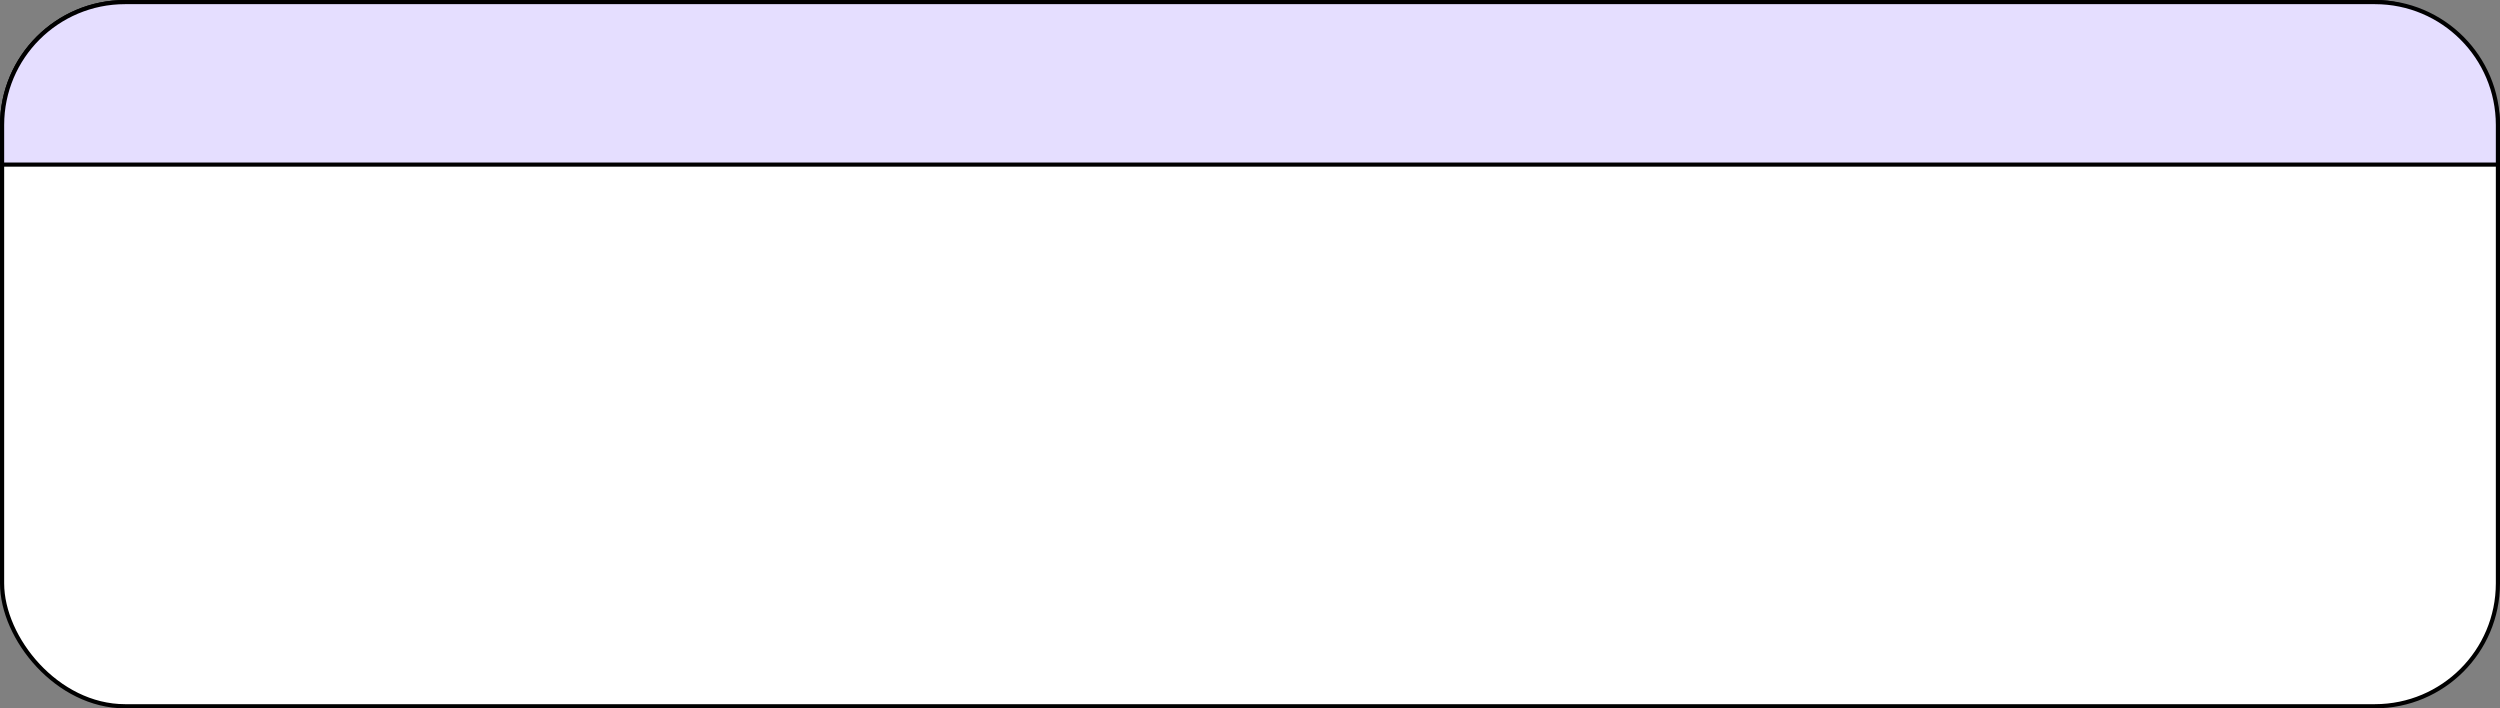
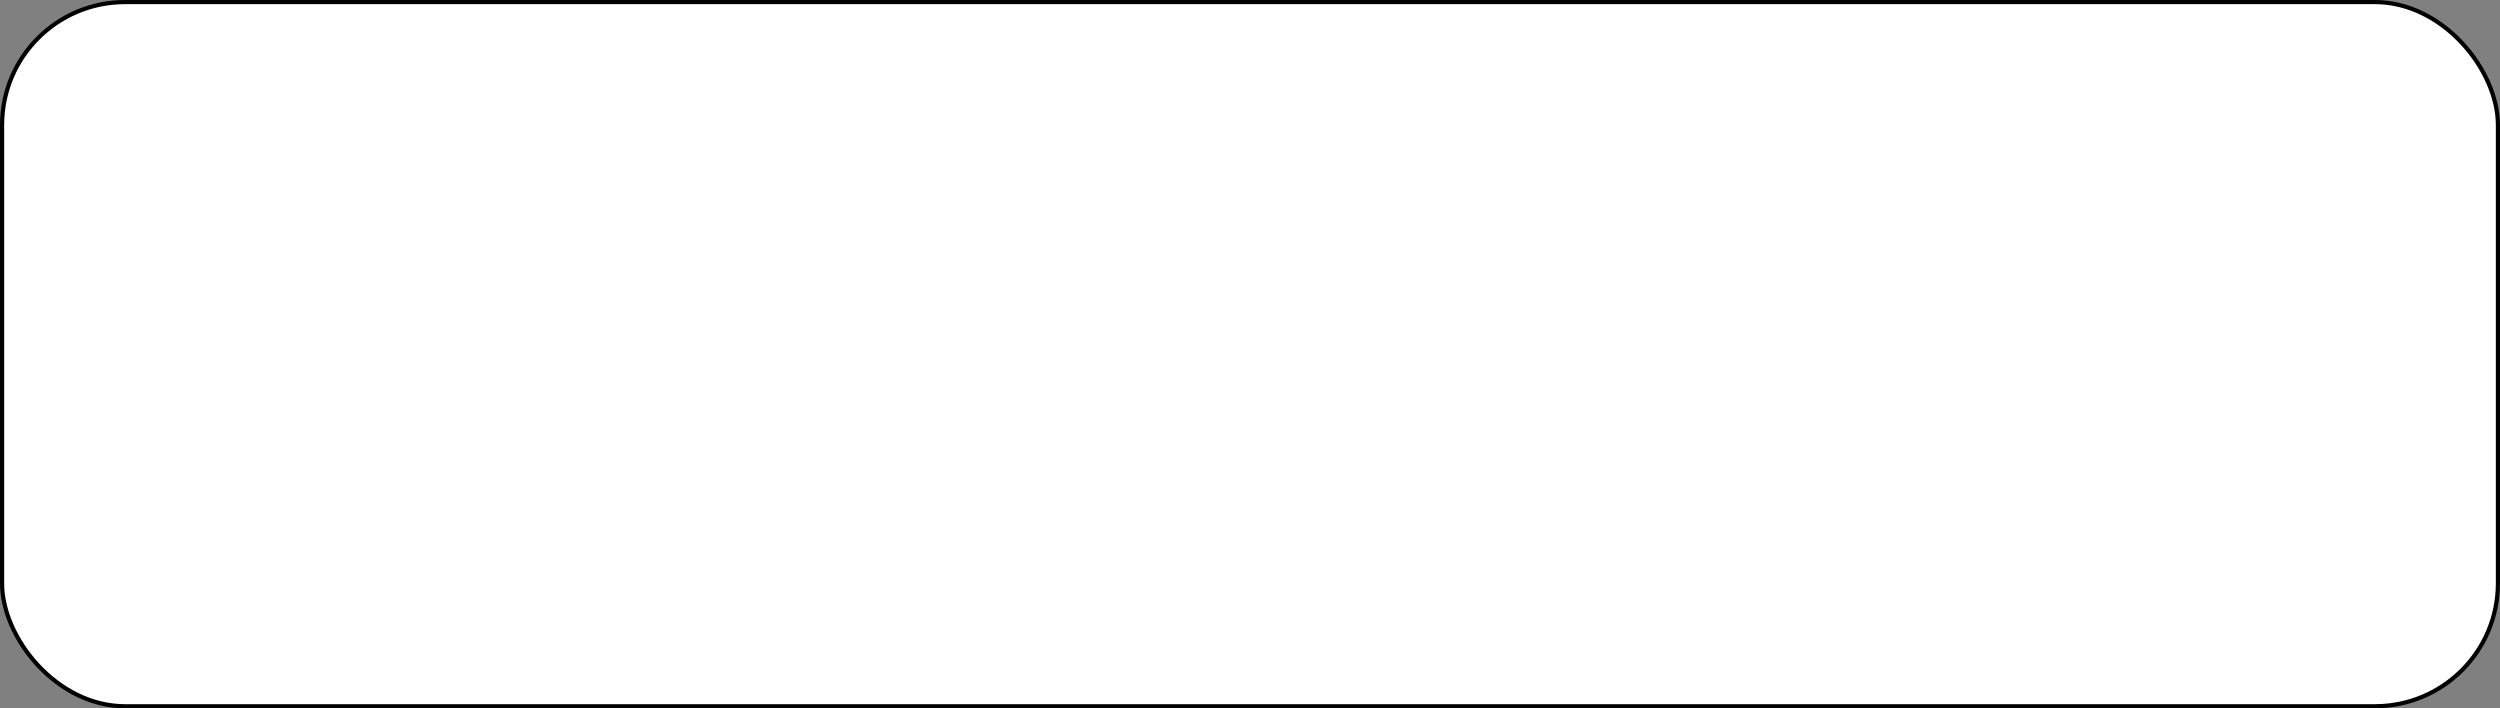
<svg xmlns="http://www.w3.org/2000/svg" width="600" height="170" viewBox="0 0 600 170" fill="none">
  <rect x="0" y="0" width="600" height="170" fill="#808080" stroke="none" />
  <rect x="0.5" y="0.5" width="599" height="169" rx="29.5" fill="white" stroke="black" />
-   <path d="M30 0.5H570C586.292 0.5 599.5 13.708 599.5 30V39.5H0.5V30C0.5 13.708 13.708 0.5 30 0.5Z" fill="#E5DEFF" stroke="black" />
</svg>